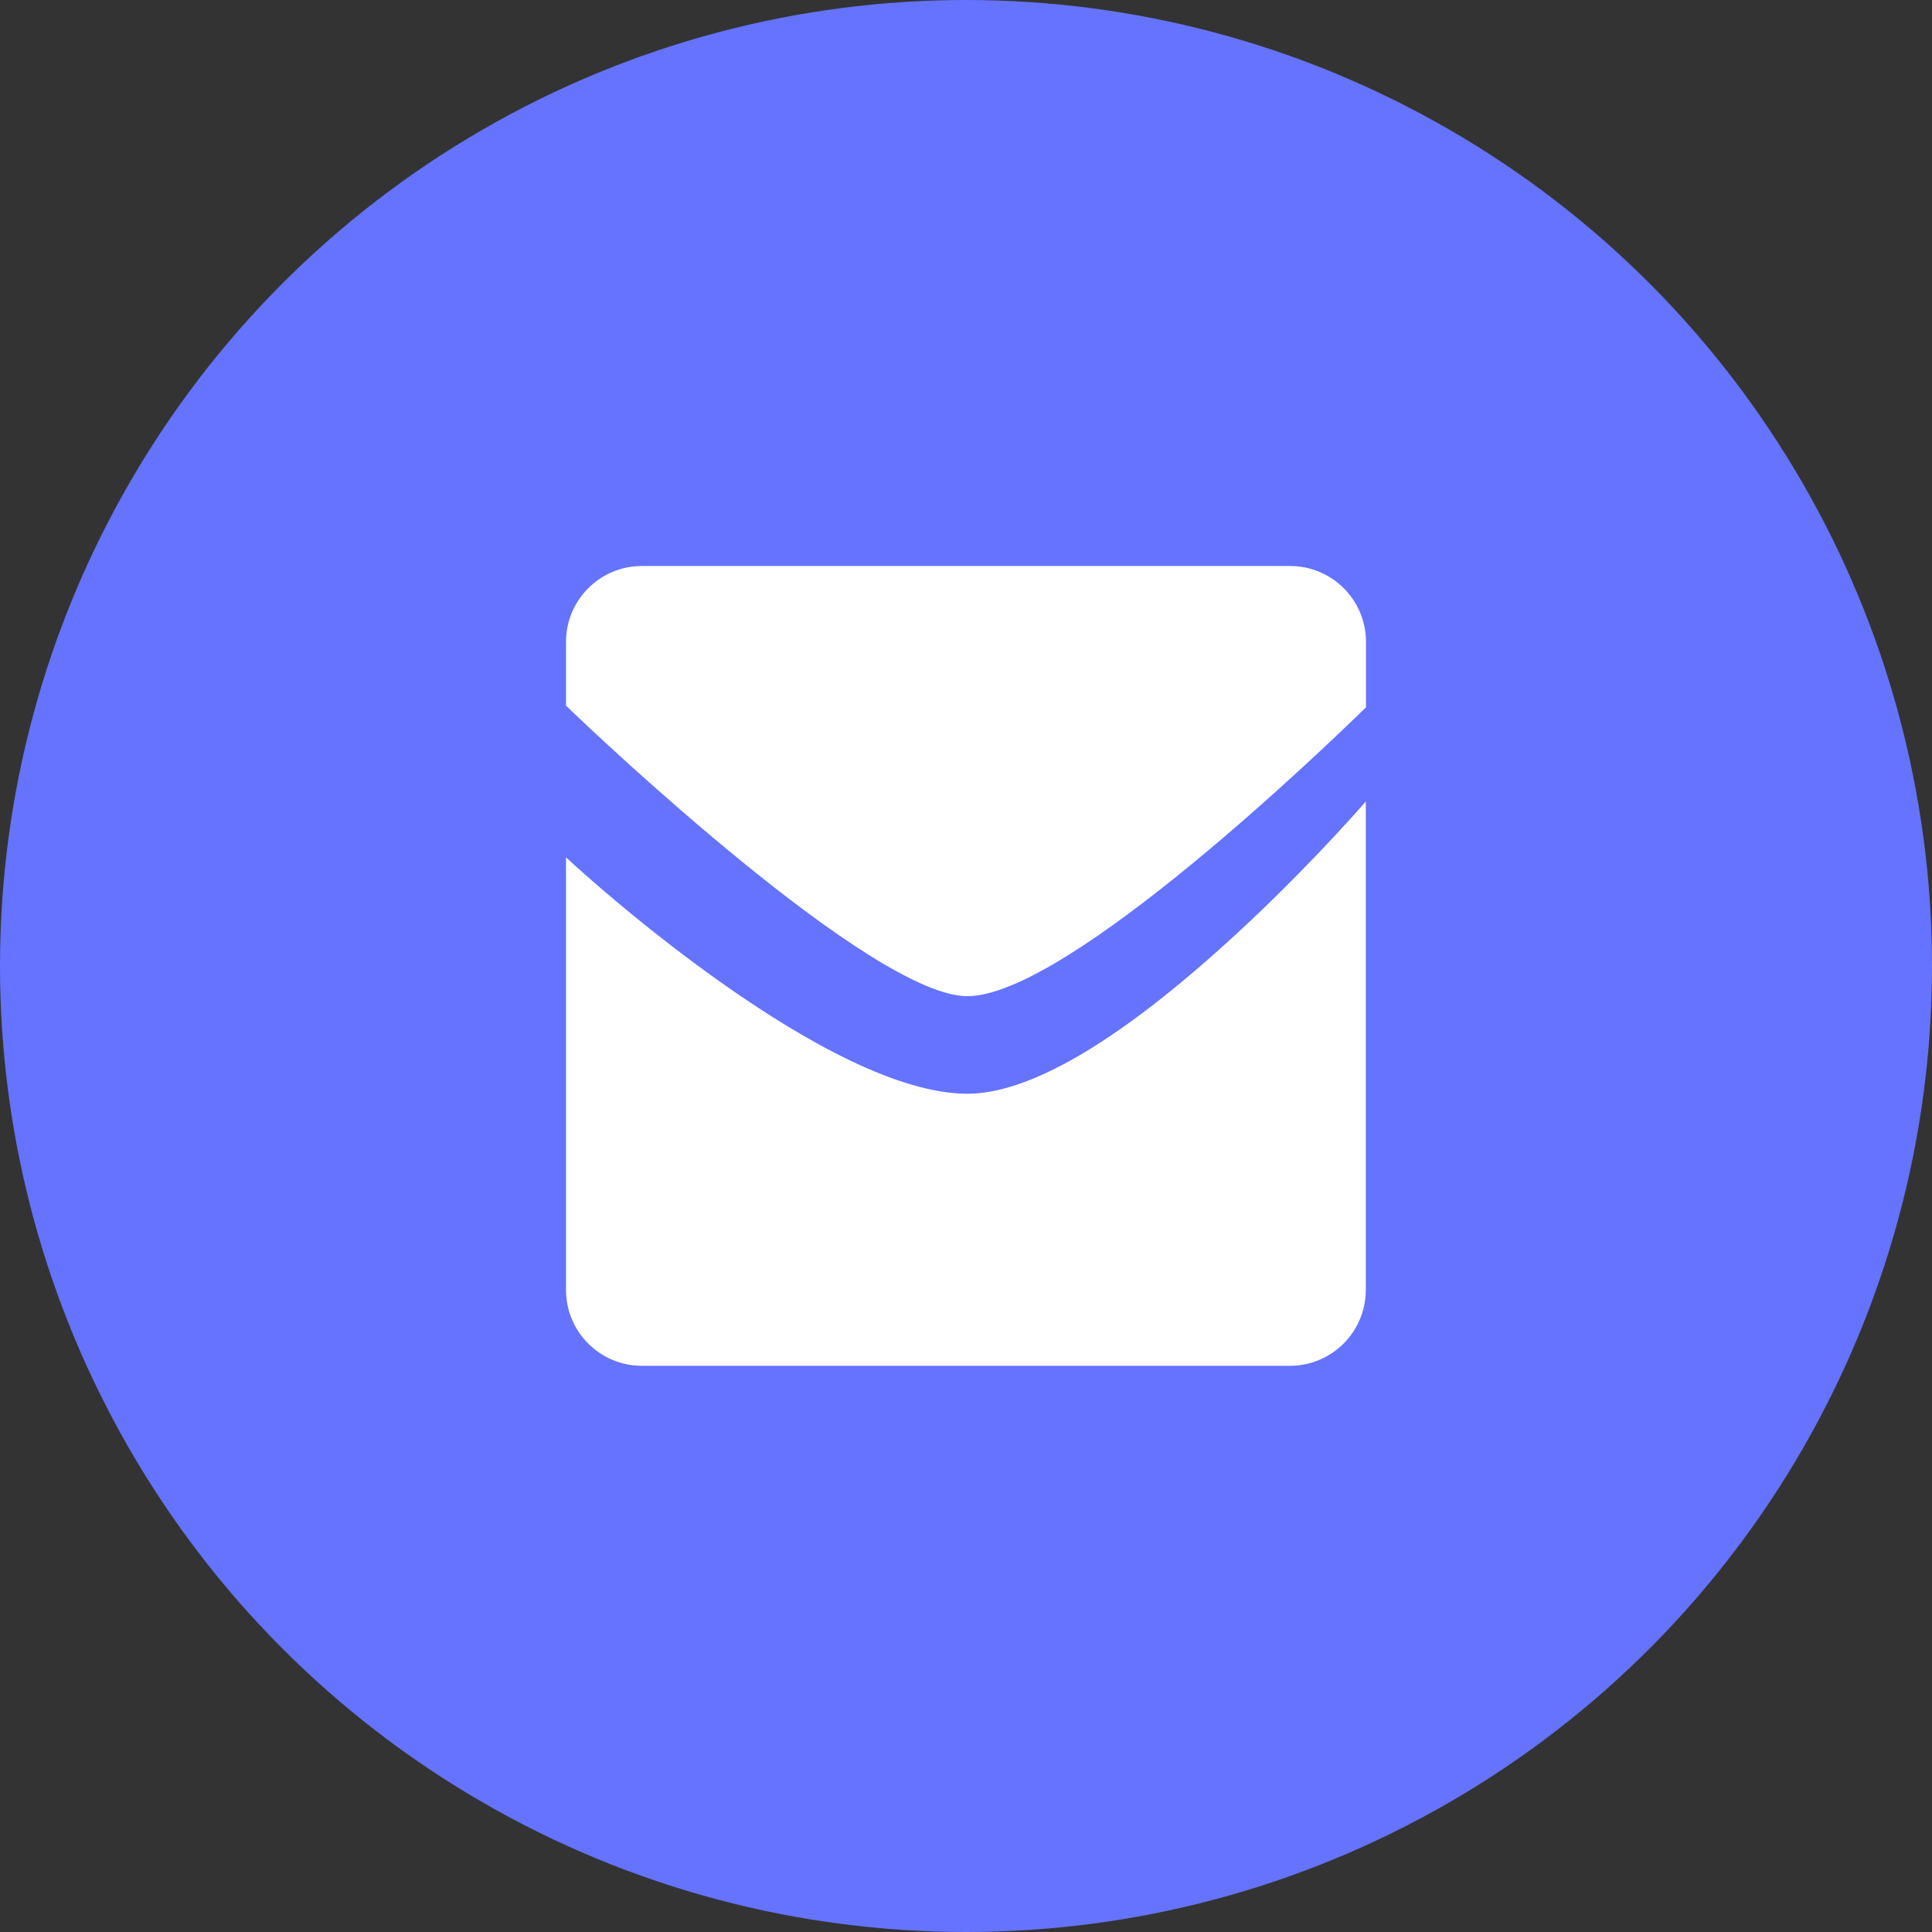
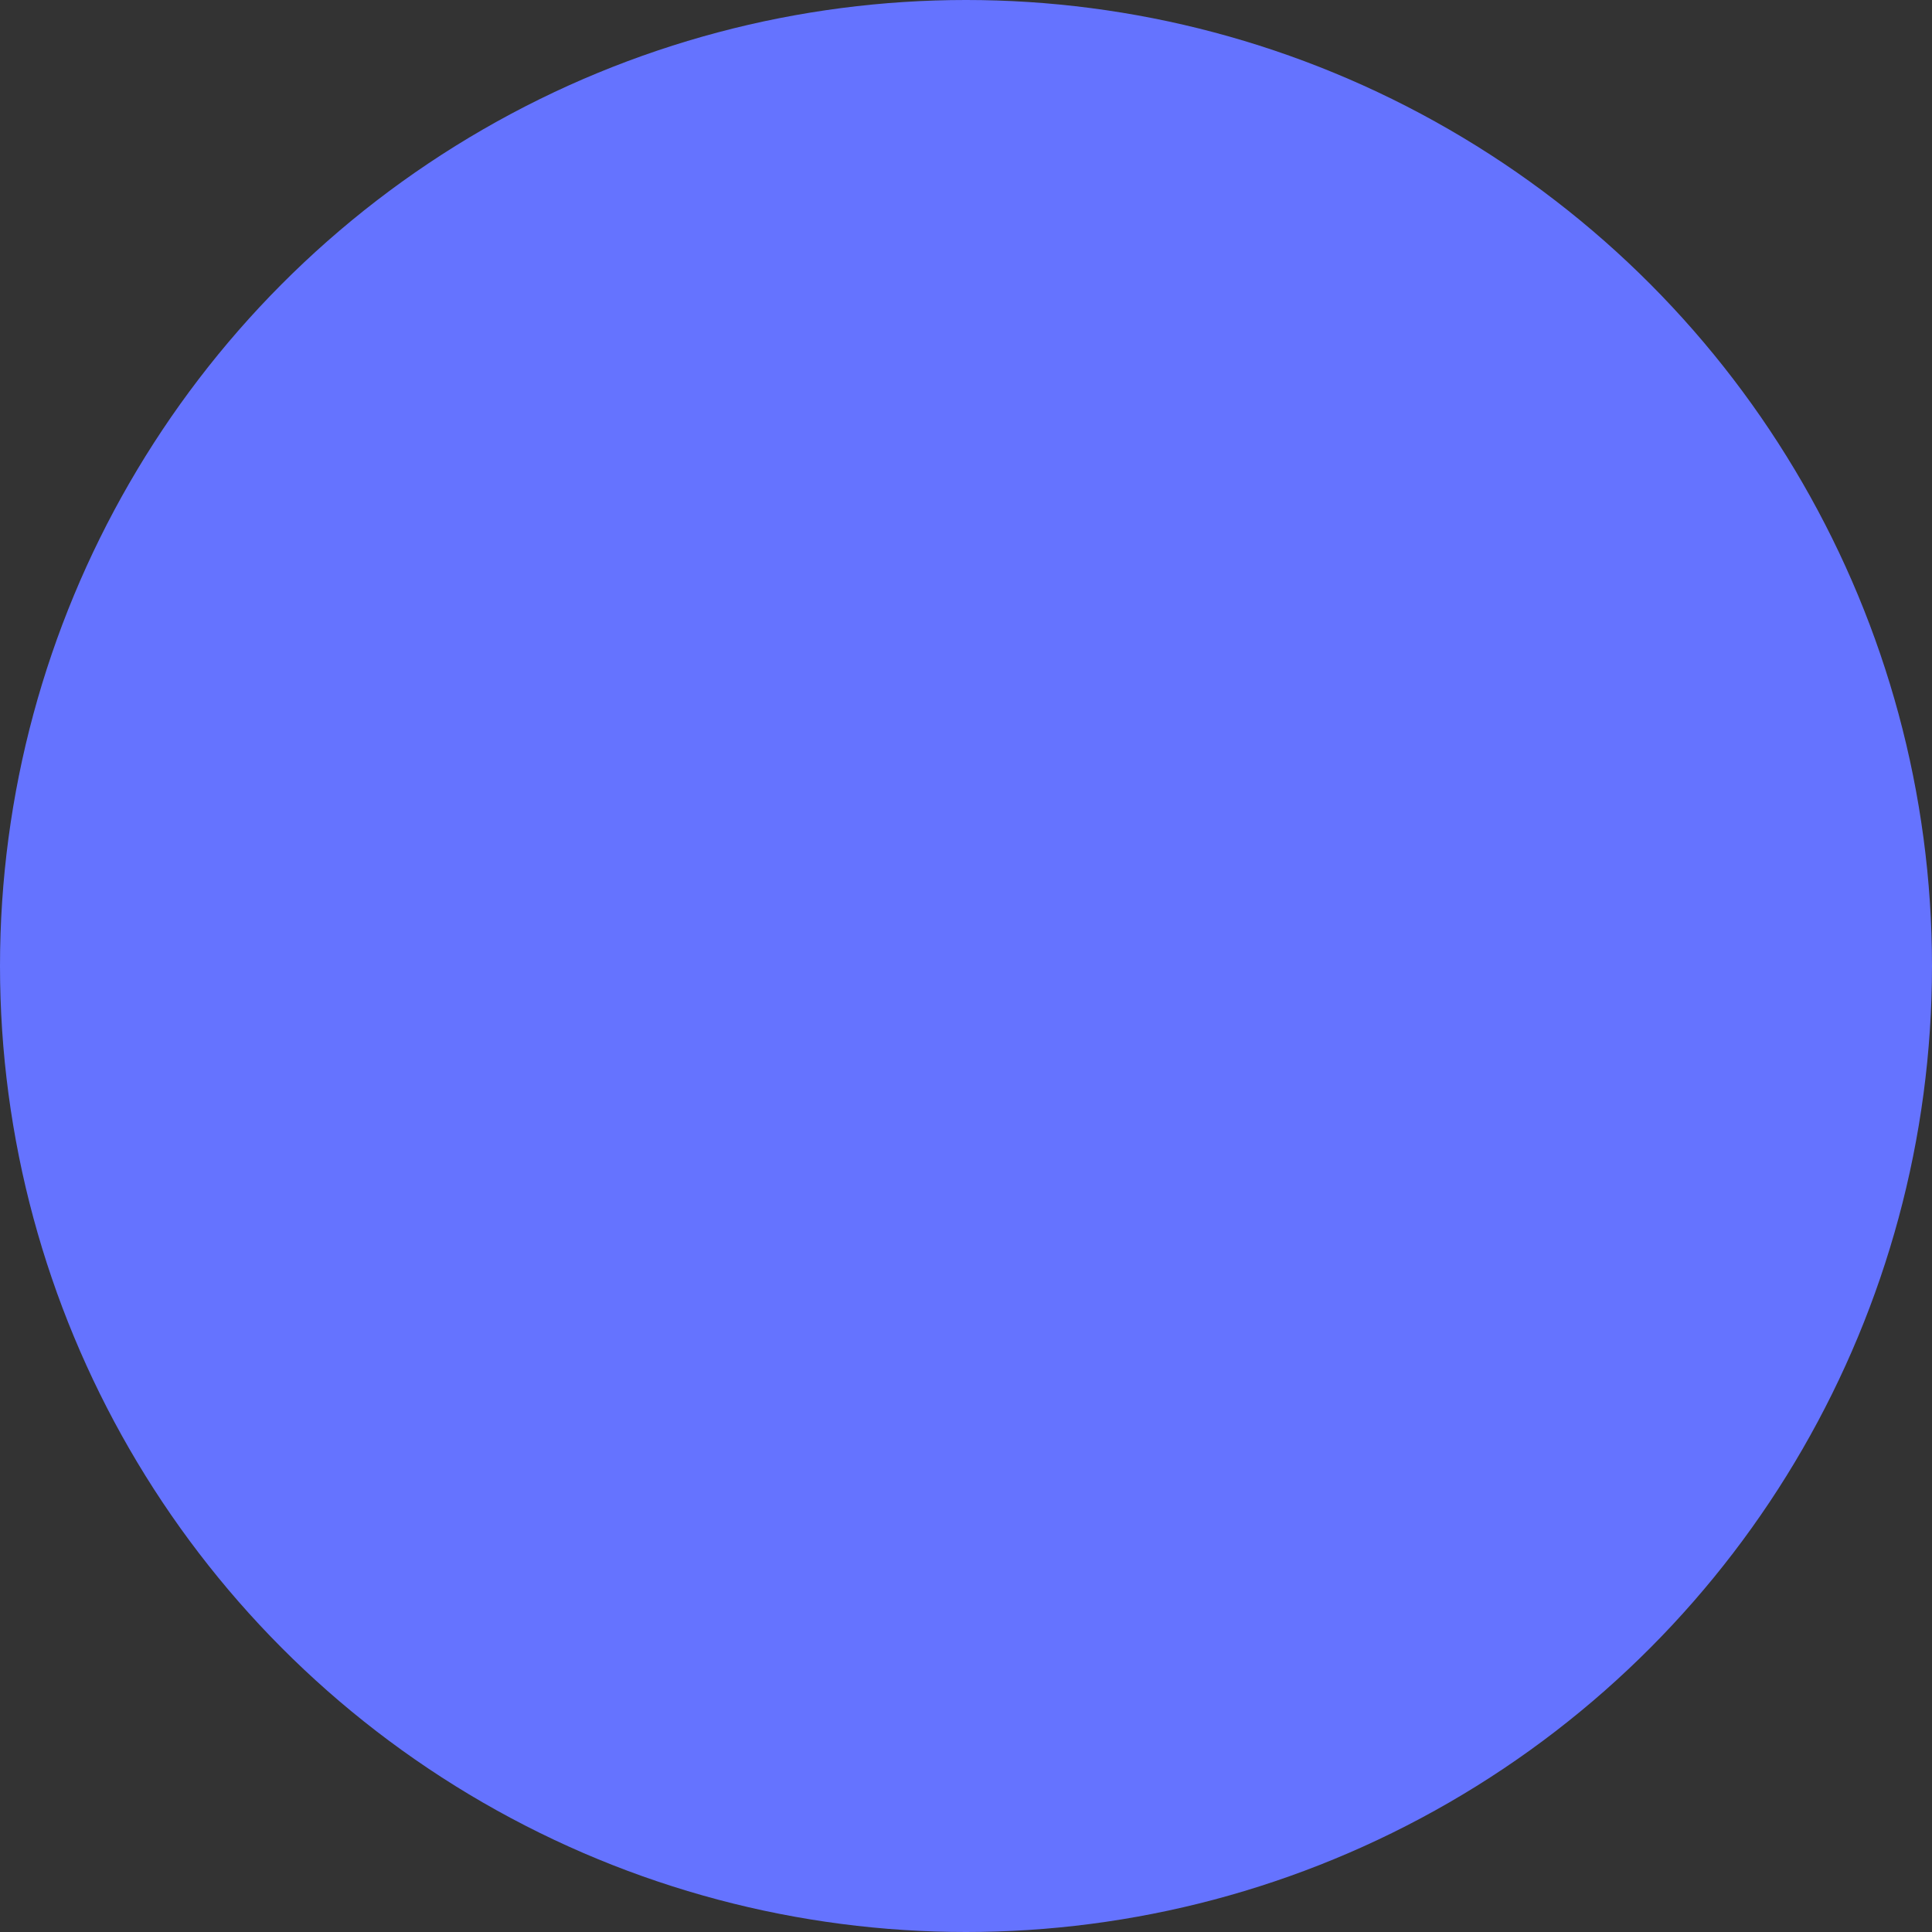
<svg xmlns="http://www.w3.org/2000/svg" height="1024" viewBox="0 0 1024 1024" width="1024">
  <rect x="0" y="0" width="1024" height="1024" fill="#333333" stroke="none" />
  <circle cx="512" cy="512" fill="#6573ff" r="512" />
-   <path d="m724 374.9v-34.7c0-22.2-18-40.2-40.2-40.2h-343.6c-22.2 0-40.2 18-40.2 40.2v33.8c15.7 15.3 162.3 154 212.7 154 53.6 0 194.7-136.9 211.3-153.1zm-75.4 126.2c-57.8 52.2-103.6 78.6-135.9 78.6-73.1 0-197-110.5-212.7-125.3v229.3c0 22.2 18 40.2 40.2 40.2h343.5c22.2 0 40.2-18 40.2-40.2v-258.9c-7.3 8.4-37.8 42.6-75.3 76.3z" fill="#fff" />
</svg>